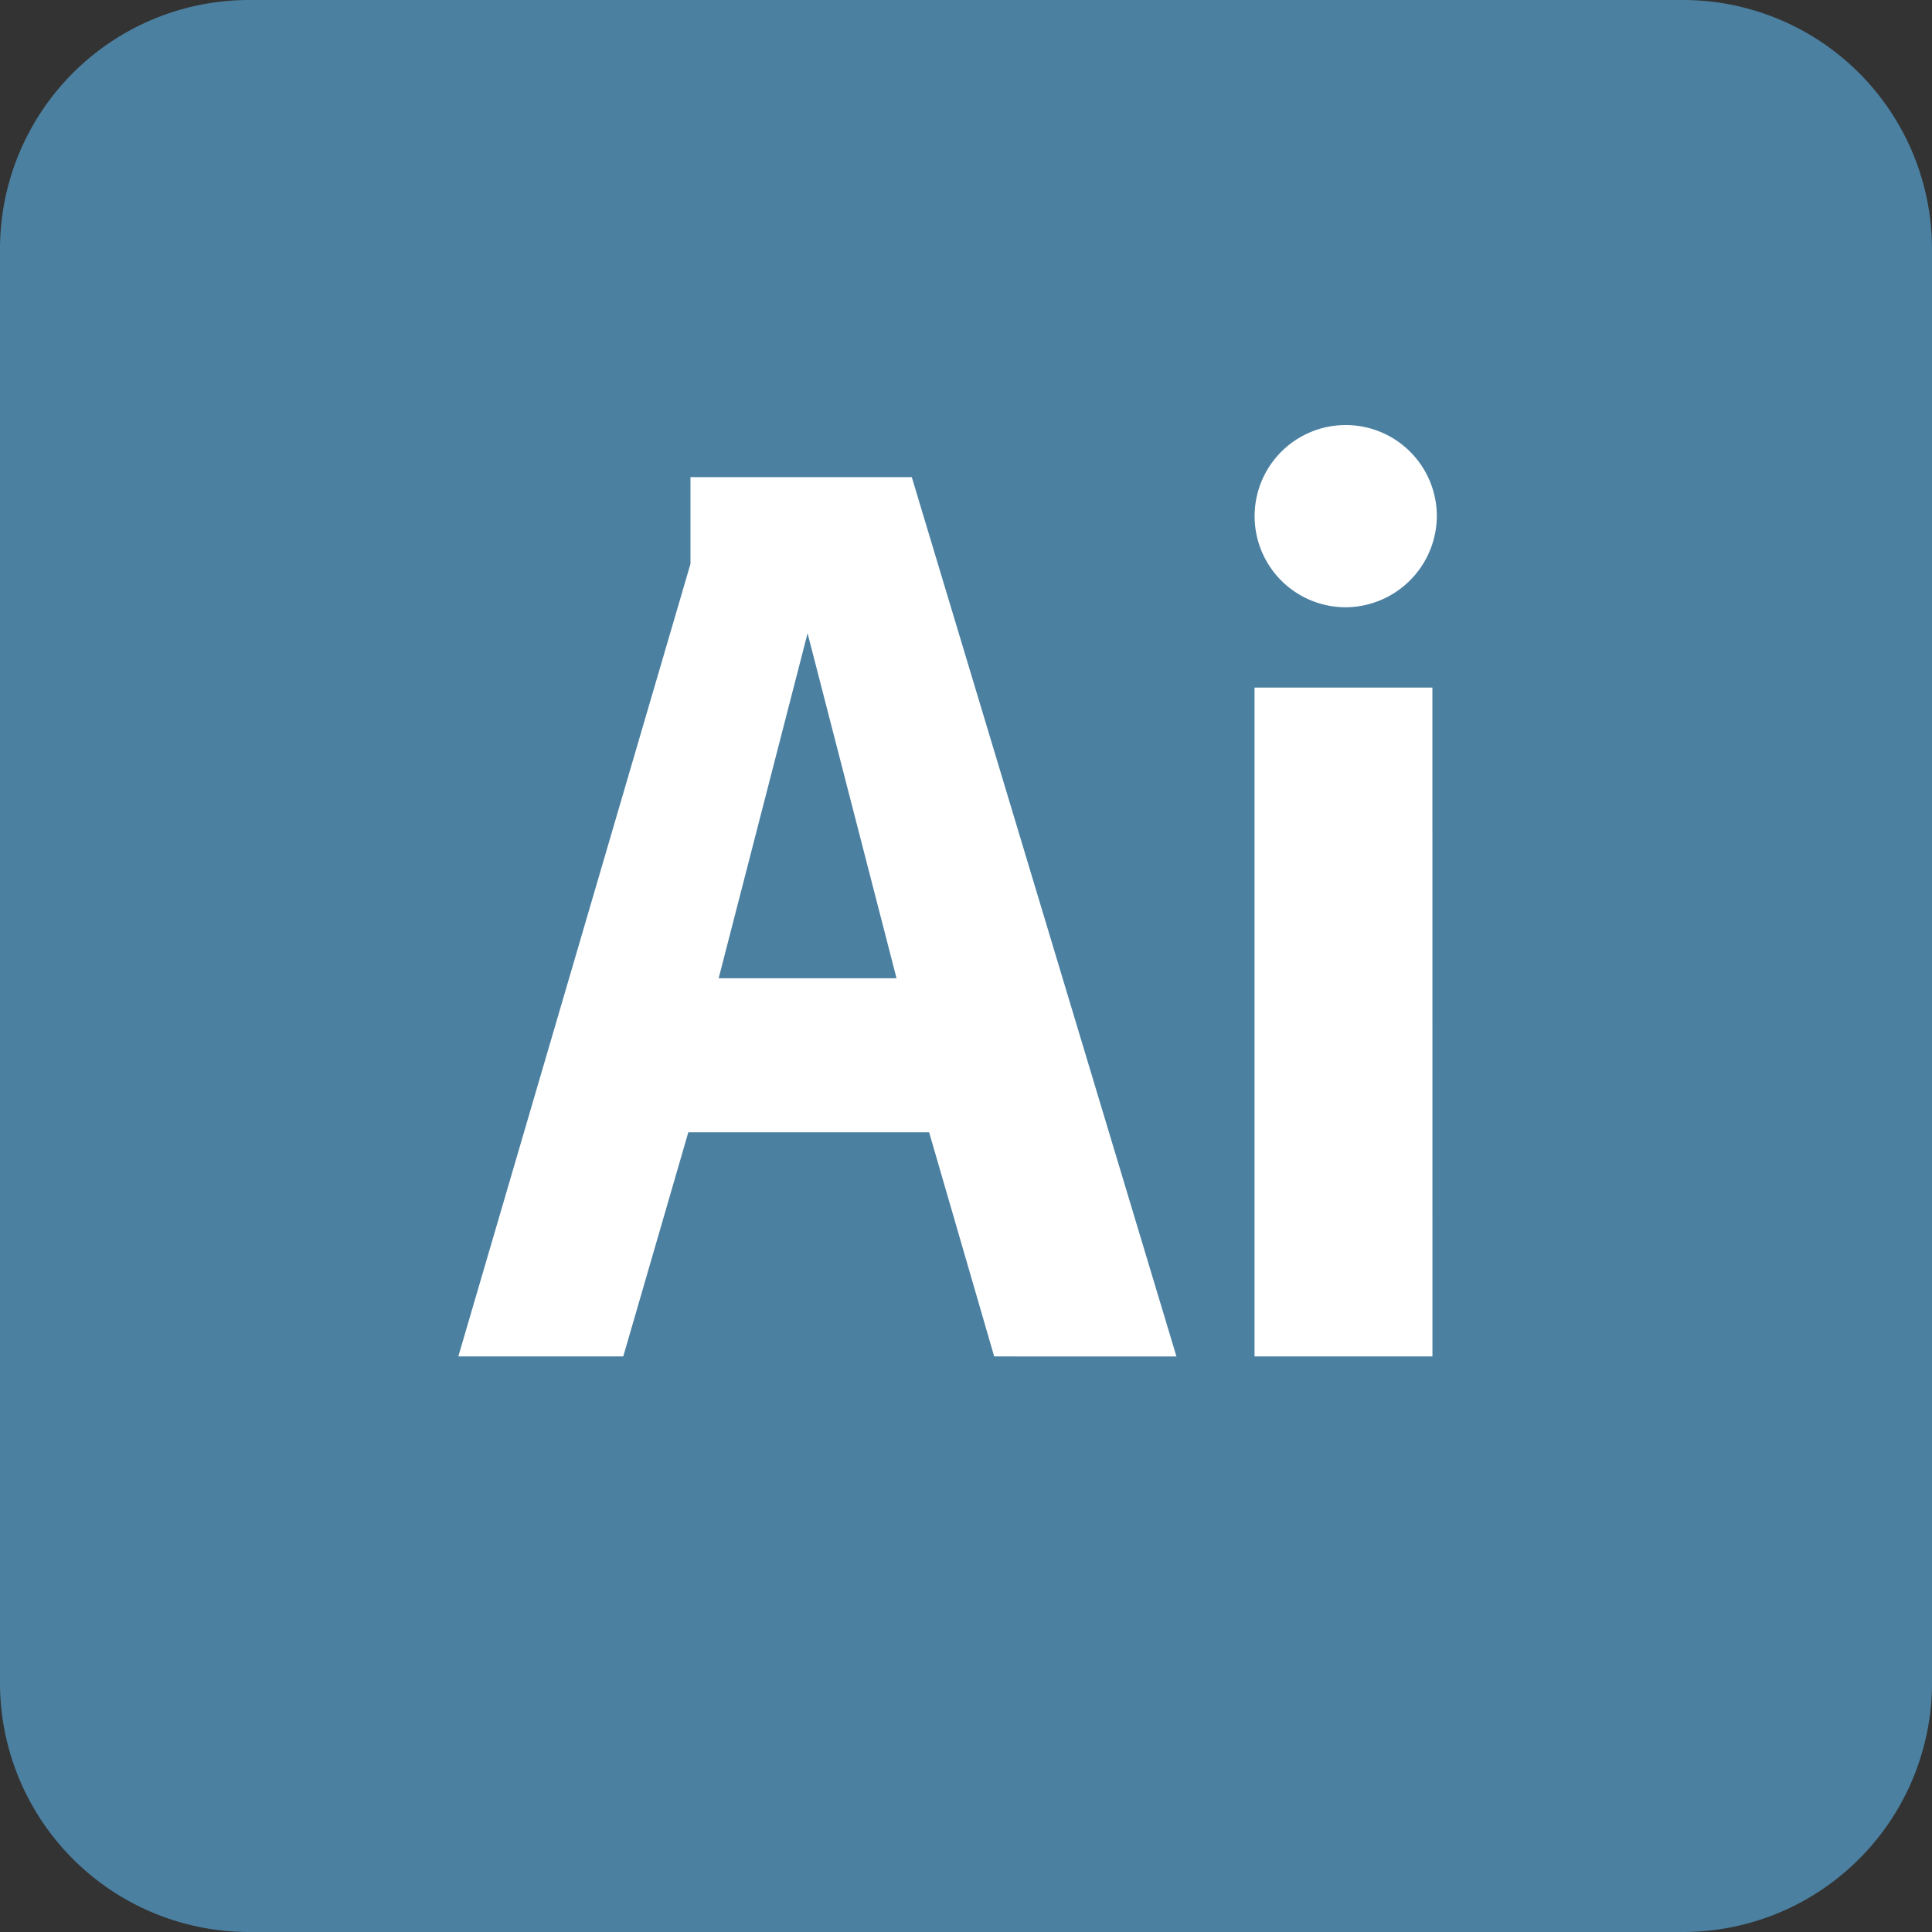
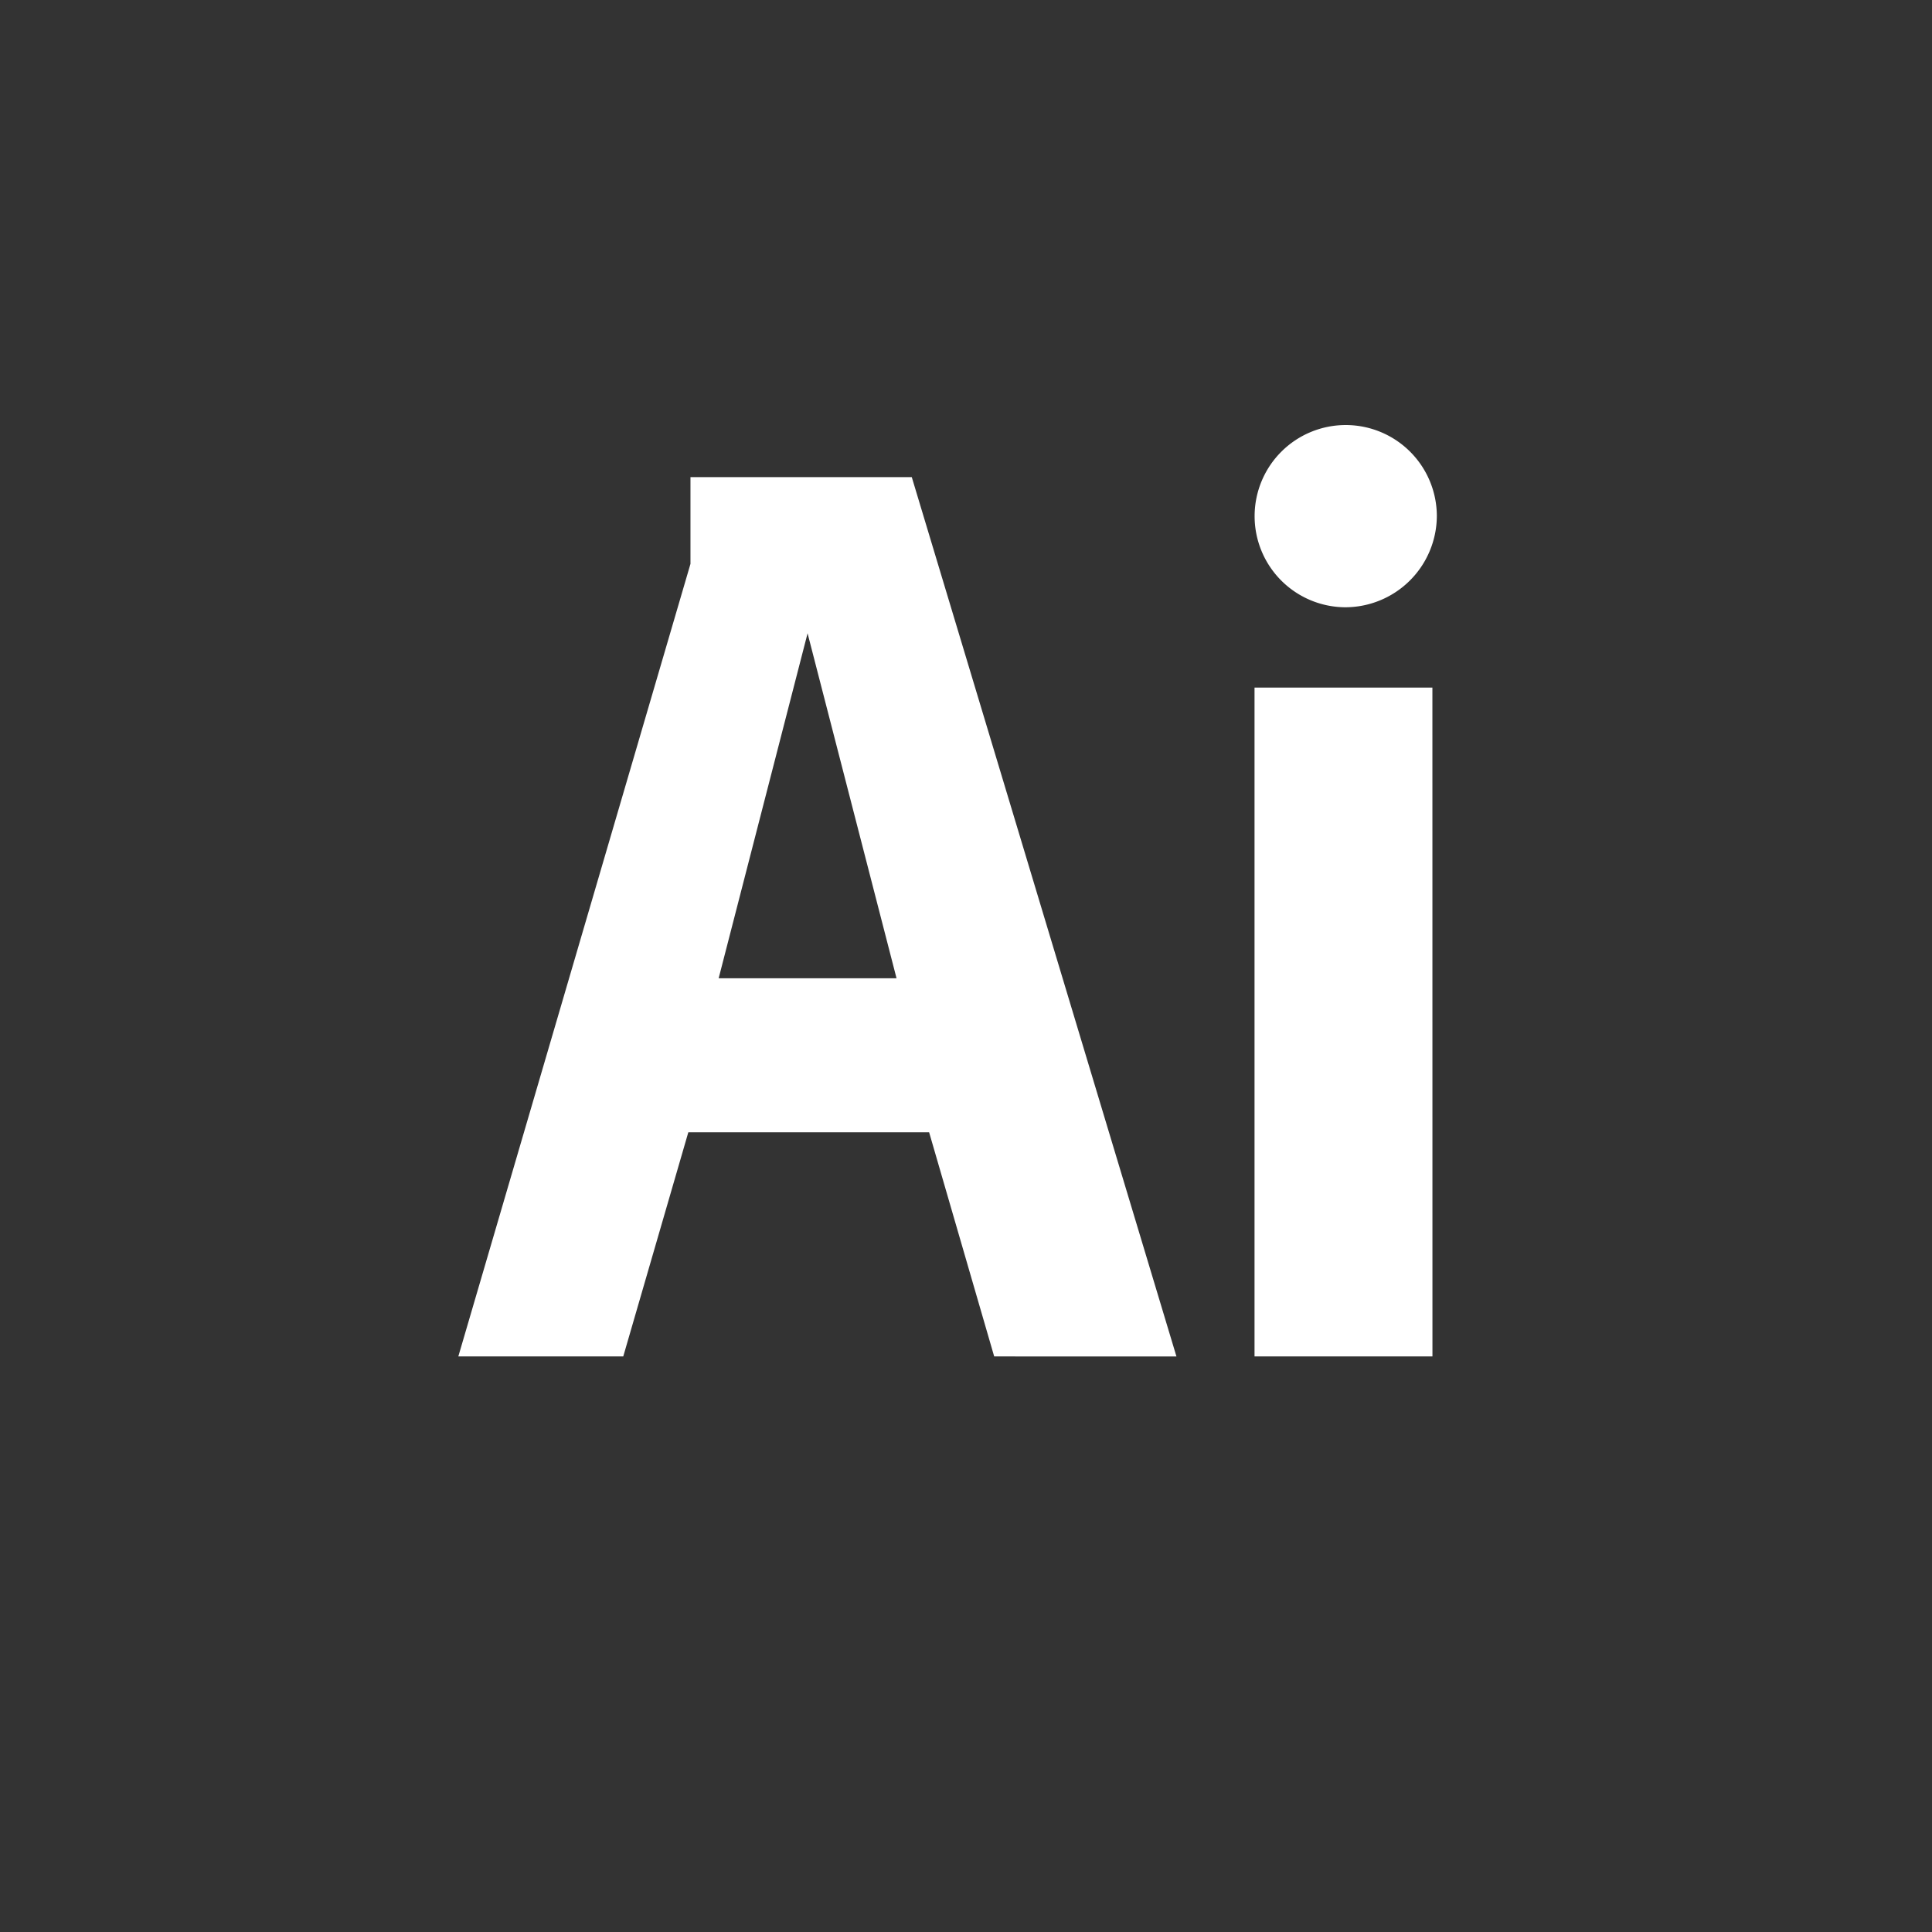
<svg xmlns="http://www.w3.org/2000/svg" width="44" height="44" viewBox="0 0 44 44">
  <rect x="0" y="0" width="44" height="44" fill="#333333" stroke="none" />
  <g id="designer-tech-8" transform="translate(-678.629 -3310.082)">
-     <path id="Path_4353" data-name="Path 4353" d="M0,38.326A5.673,5.673,0,0,0,5.673,44H38.326A5.673,5.673,0,0,0,44,38.326V5.674A5.673,5.673,0,0,0,38.326,0H5.674A5.673,5.673,0,0,0,0,5.673V38.326Z" transform="translate(678.629 3310.082)" fill="#4b80a1" />
    <path id="Path_4354" data-name="Path 4354" d="M66.881,64.279h4.051l-2.026-7.856Zm6.275,8.613-1.482-5.105H66.19l-1.482,5.105H60.952l5.287-18.05V52.866h5.04l6.028,20.027Zm9.981,0H79.085V57.659h4.051Zm-2-17.062a2.075,2.075,0,1,1,2.1-2.075A2.088,2.088,0,0,1,81.135,55.83Z" transform="translate(628.115 3268.082)" fill="#fff" />
  </g>
</svg>